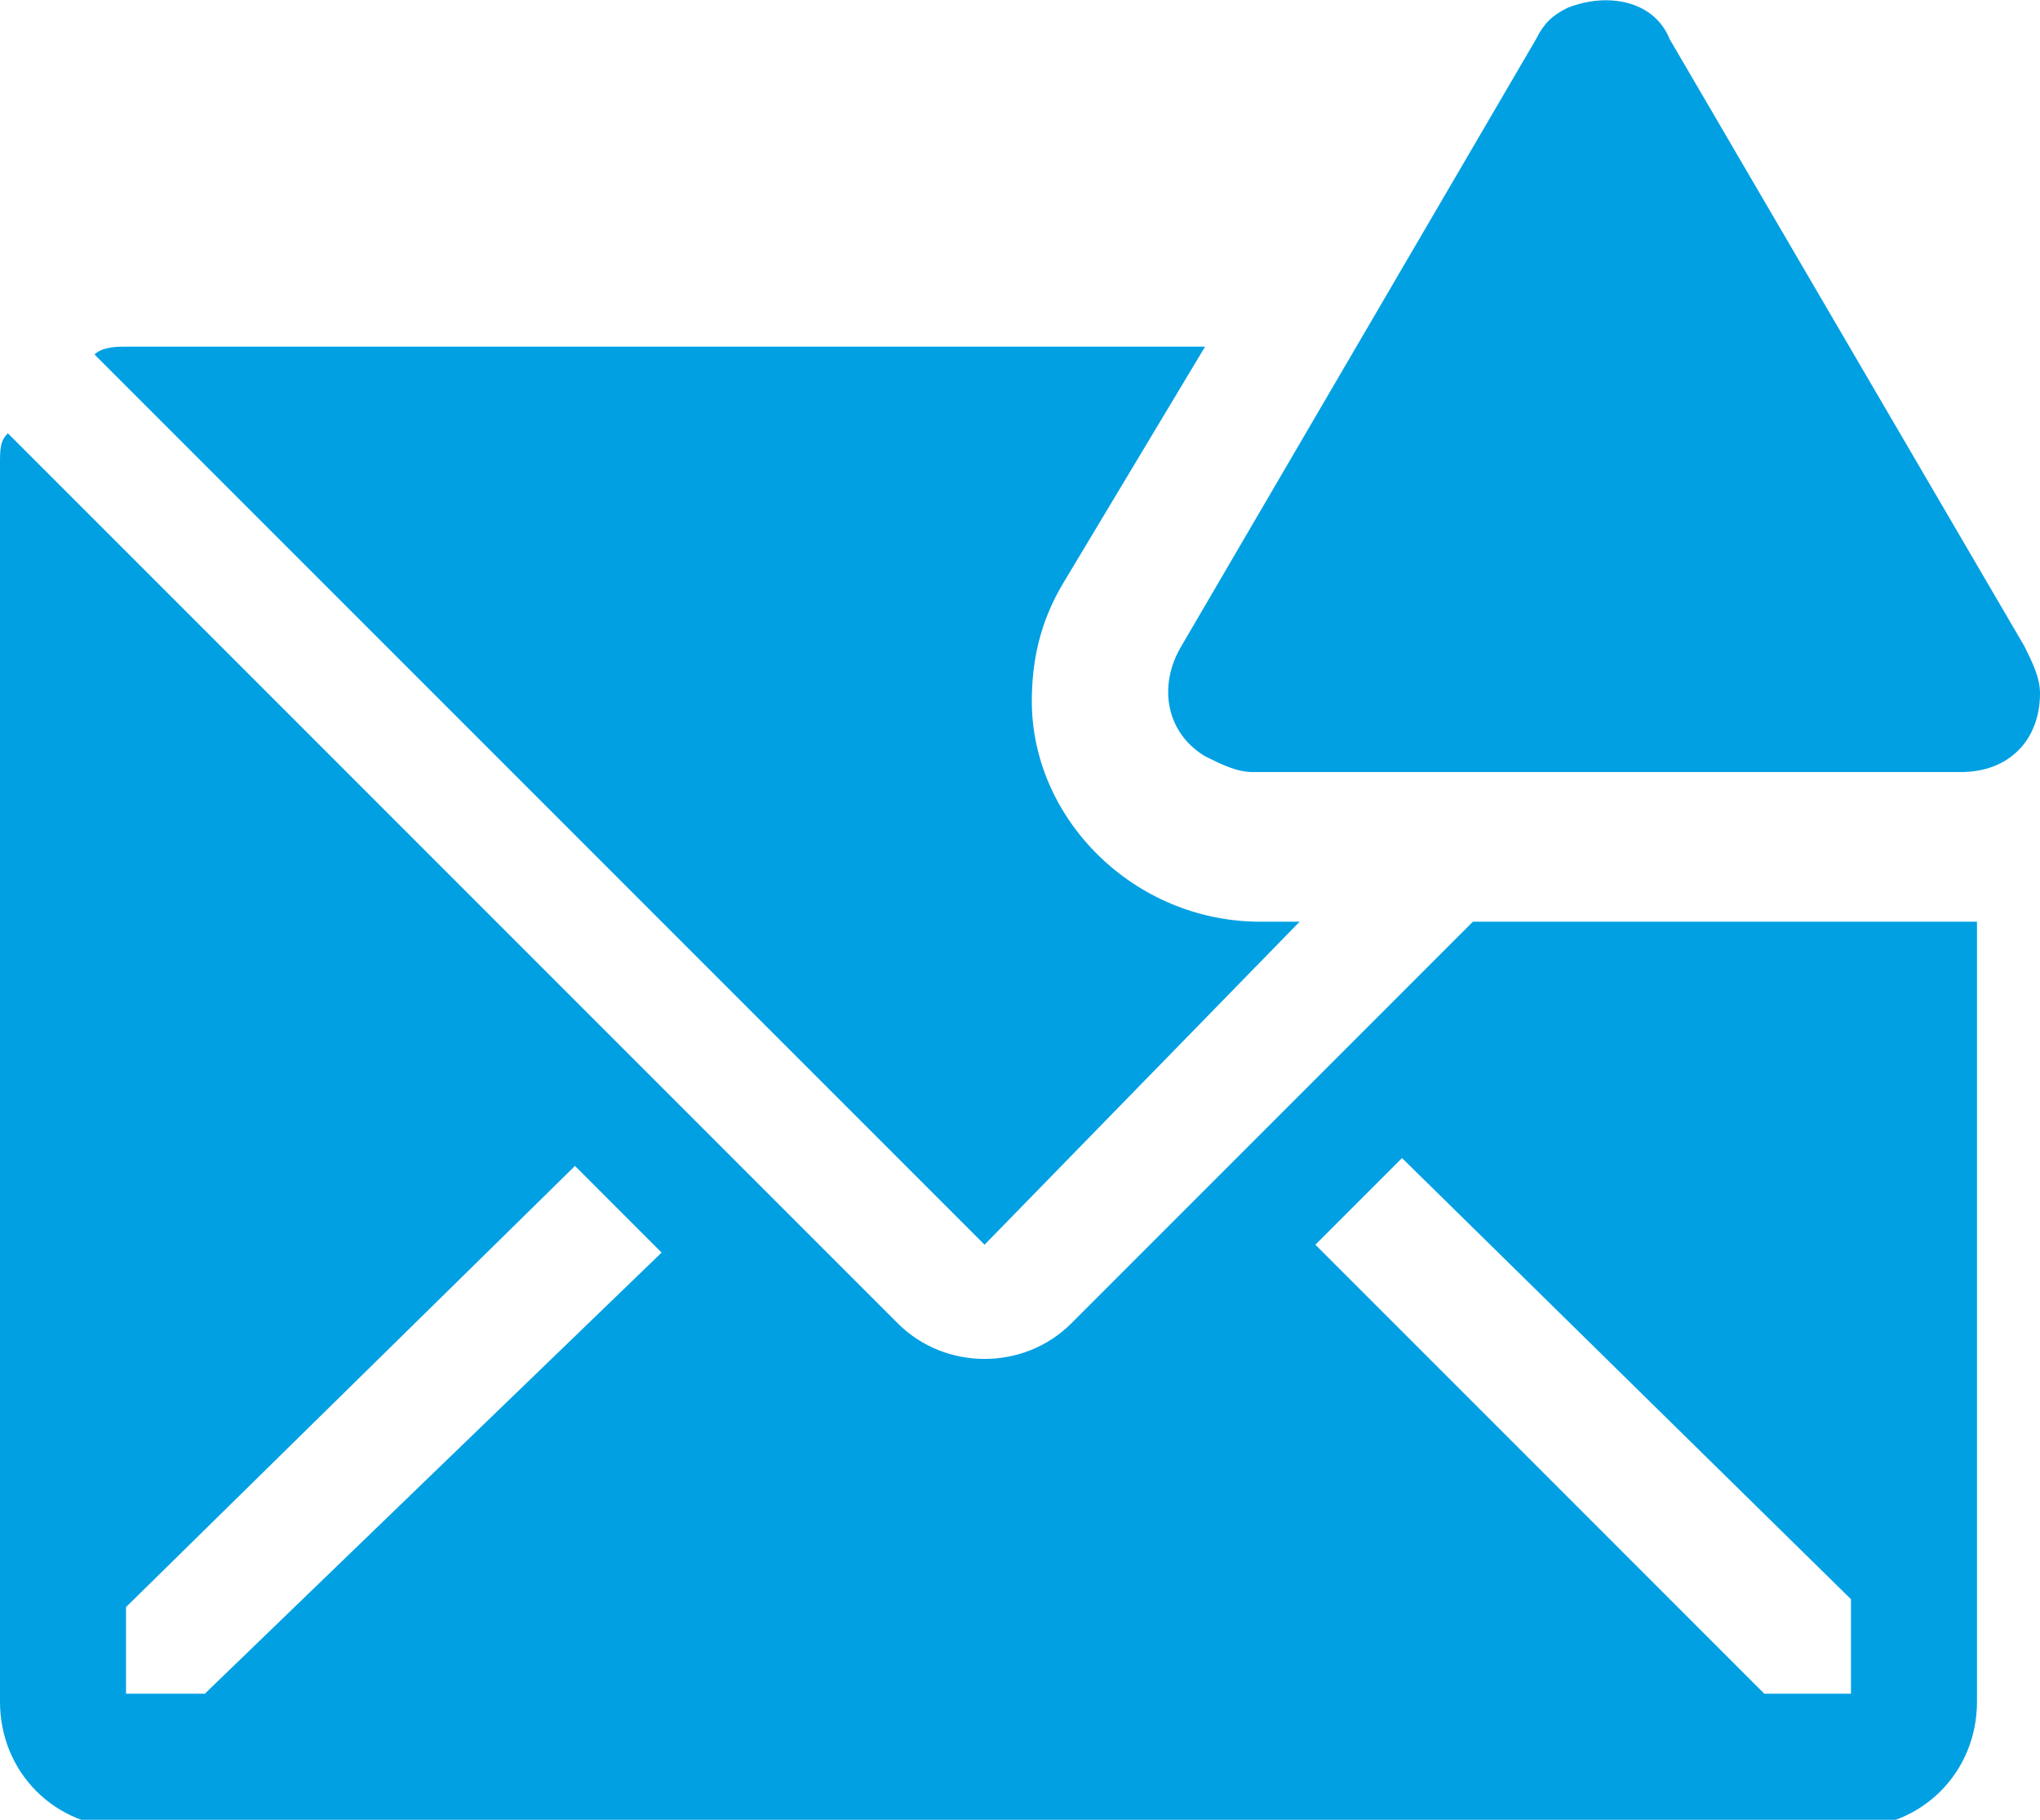
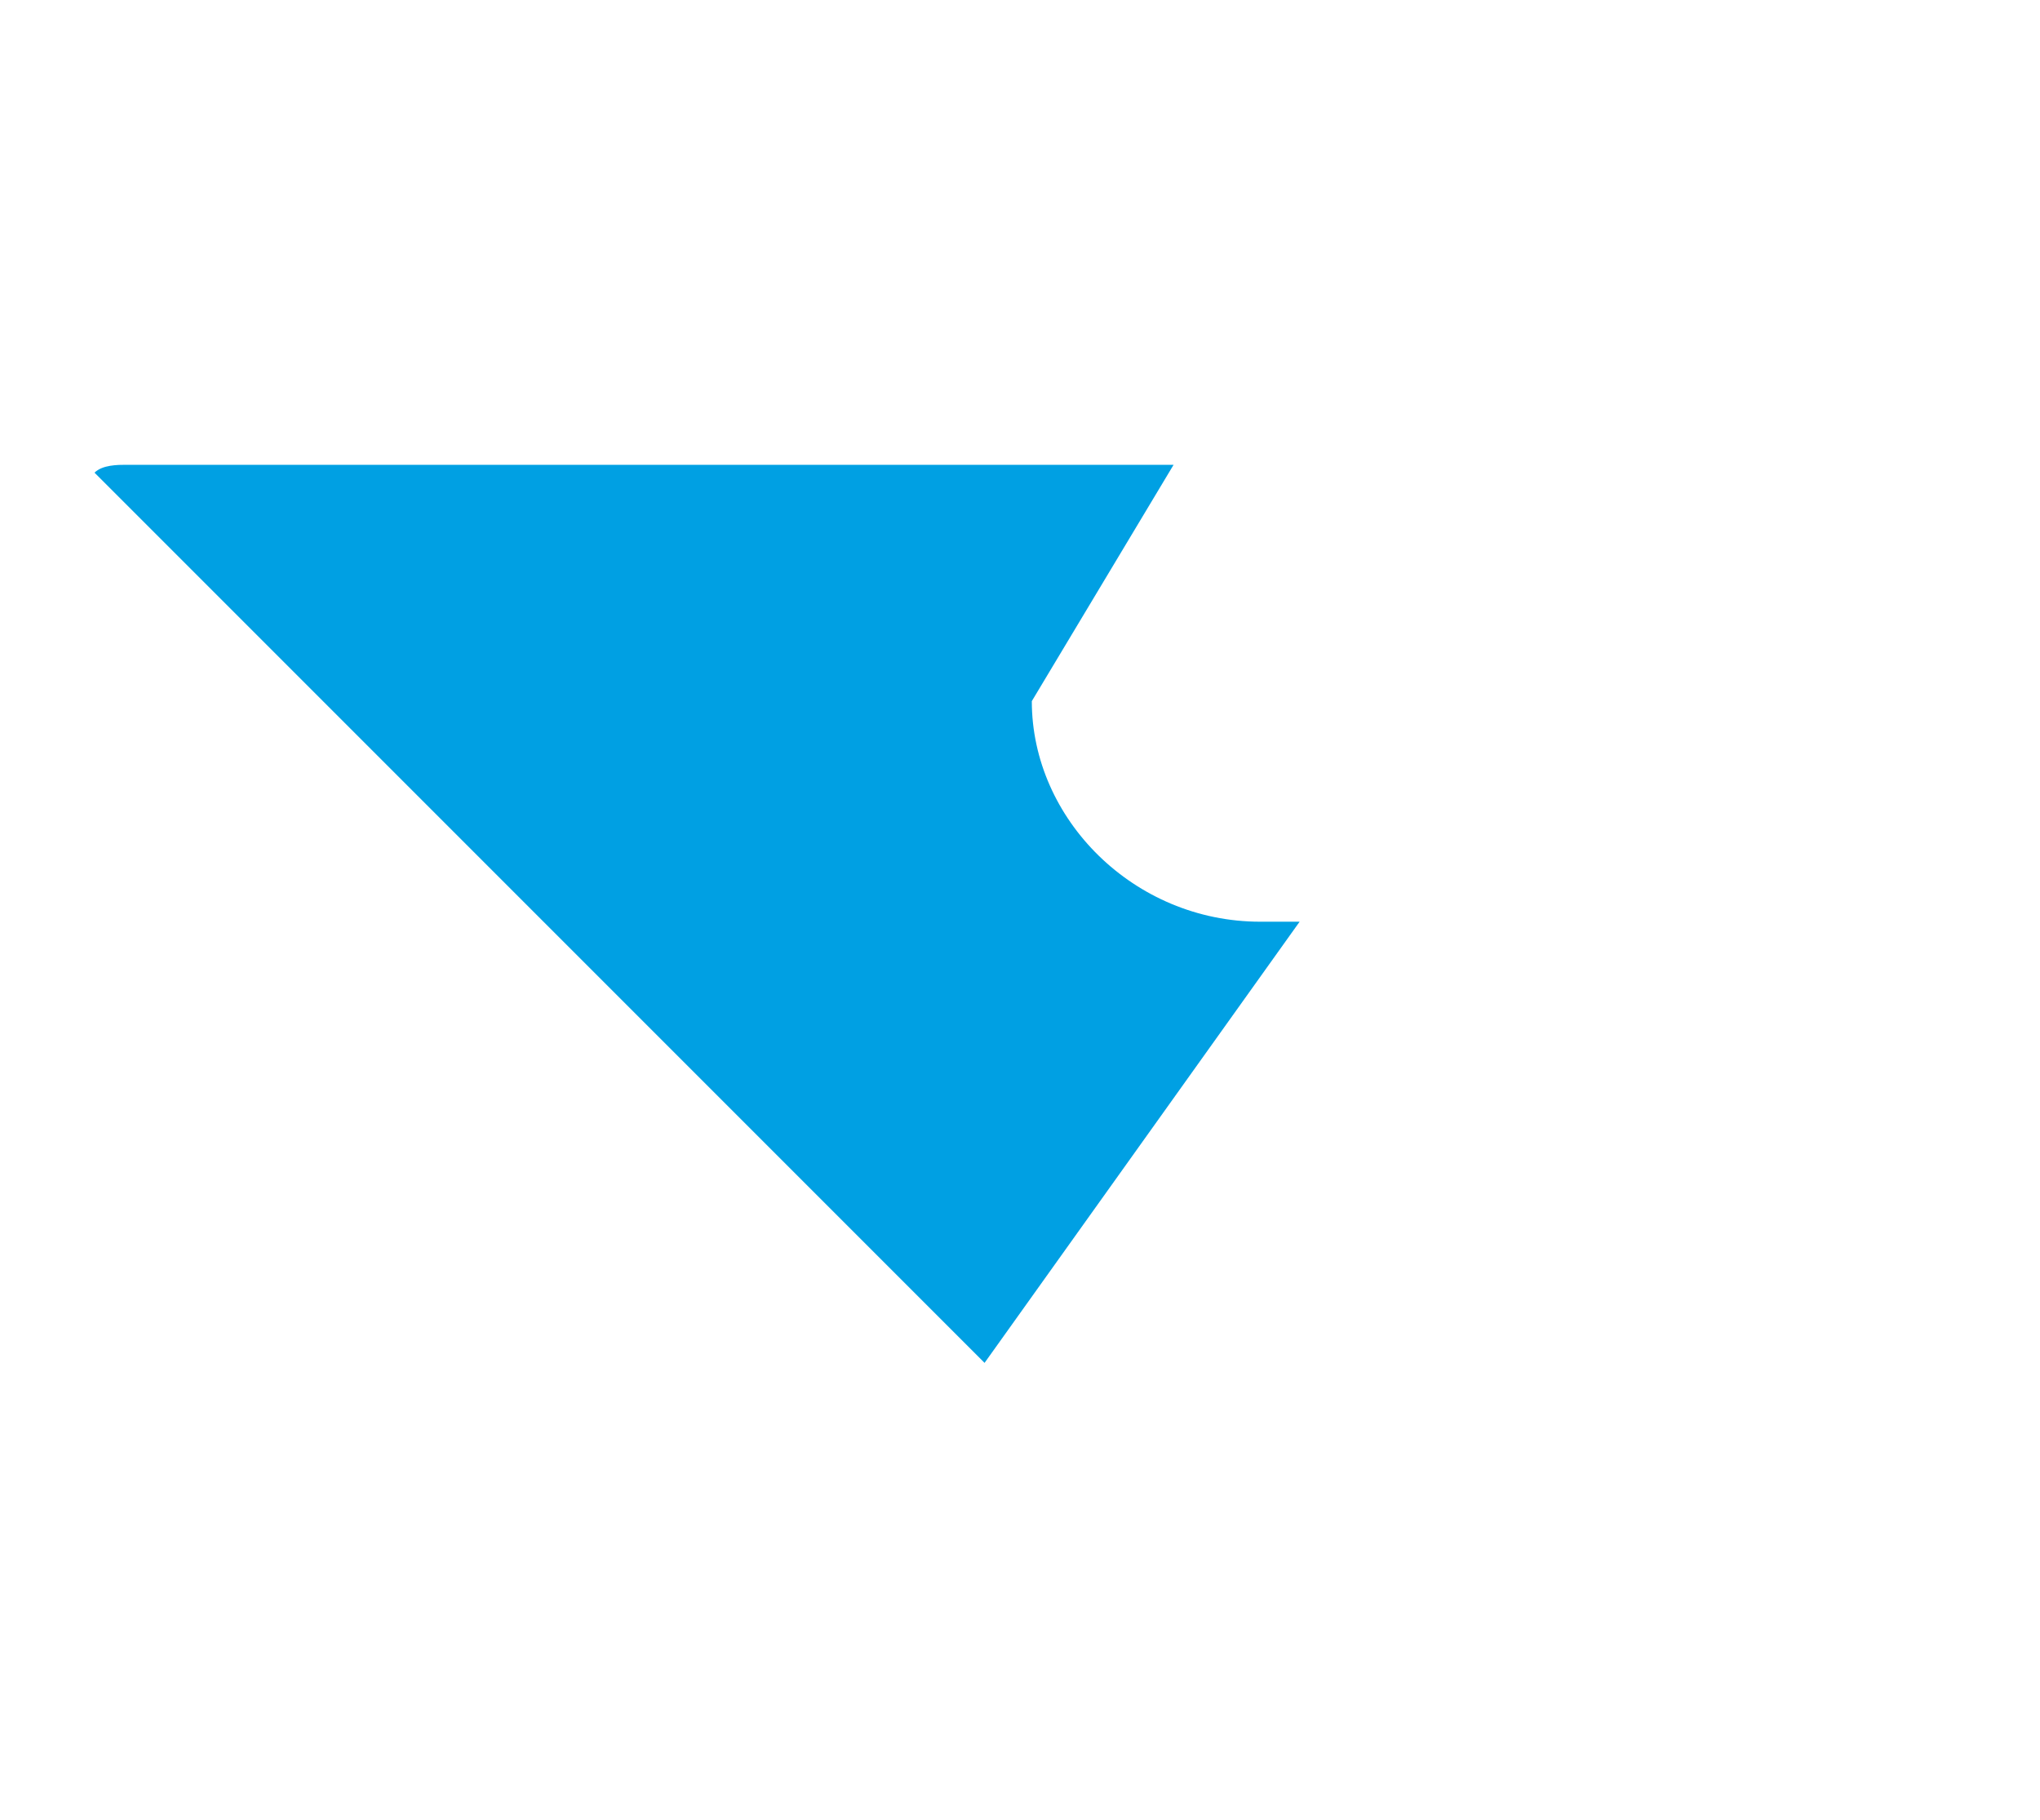
<svg xmlns="http://www.w3.org/2000/svg" version="1.1" id="email-solid-alerted" x="0px" y="0px" viewBox="0 0 25.9 23.1" style="enable-background:new 0 0 25.9 23.1;" xml:space="preserve">
  <style type="text/css">
	.st0{fill:#00A0E3;}
</style>
-   <path id="Path_10" class="st0" d="M24.9,11.7h-6.2l-5.1,5.1c-0.6,0.6-1.6,0.6-2.2,0L0.1,5.5C0,5.6,0,5.7,0,5.9v15.7  c0,0.9,0.7,1.6,1.6,1.6c0,0,0,0,0,0h21.9c0.9,0,1.6-0.7,1.6-1.6c0,0,0,0,0,0v-9.9L24.9,11.7z M2.6,21.5H1.6v-1.1l5.7-5.6l1.1,1.1  L2.6,21.5z M23.5,21.5h-1.1l-5.7-5.7l1.1-1.1l5.7,5.6L23.5,21.5z" />
-   <path id="Path_11" class="st0" d="M16.5,11.7h-0.5c-1.6,0-2.9-1.3-2.9-2.8c0-0.5,0.1-1,0.4-1.5l1.8-3H1.6c-0.1,0-0.3,0-0.4,0.1  l11.3,11.3L16.5,11.7z" />
-   <path id="Path_12" class="st0" d="M19.5,0.5L15,8.2c-0.3,0.5-0.2,1.1,0.3,1.4c0.2,0.1,0.4,0.2,0.6,0.2h9c0.6,0,1-0.4,1-1  c0-0.2-0.1-0.4-0.2-0.6l-4.5-7.7C21,0,20.4-0.1,19.9,0.1C19.7,0.2,19.6,0.3,19.5,0.5z" />
+   <path id="Path_11" class="st0" d="M16.5,11.7h-0.5c-1.6,0-2.9-1.3-2.9-2.8l1.8-3H1.6c-0.1,0-0.3,0-0.4,0.1  l11.3,11.3L16.5,11.7z" />
</svg>